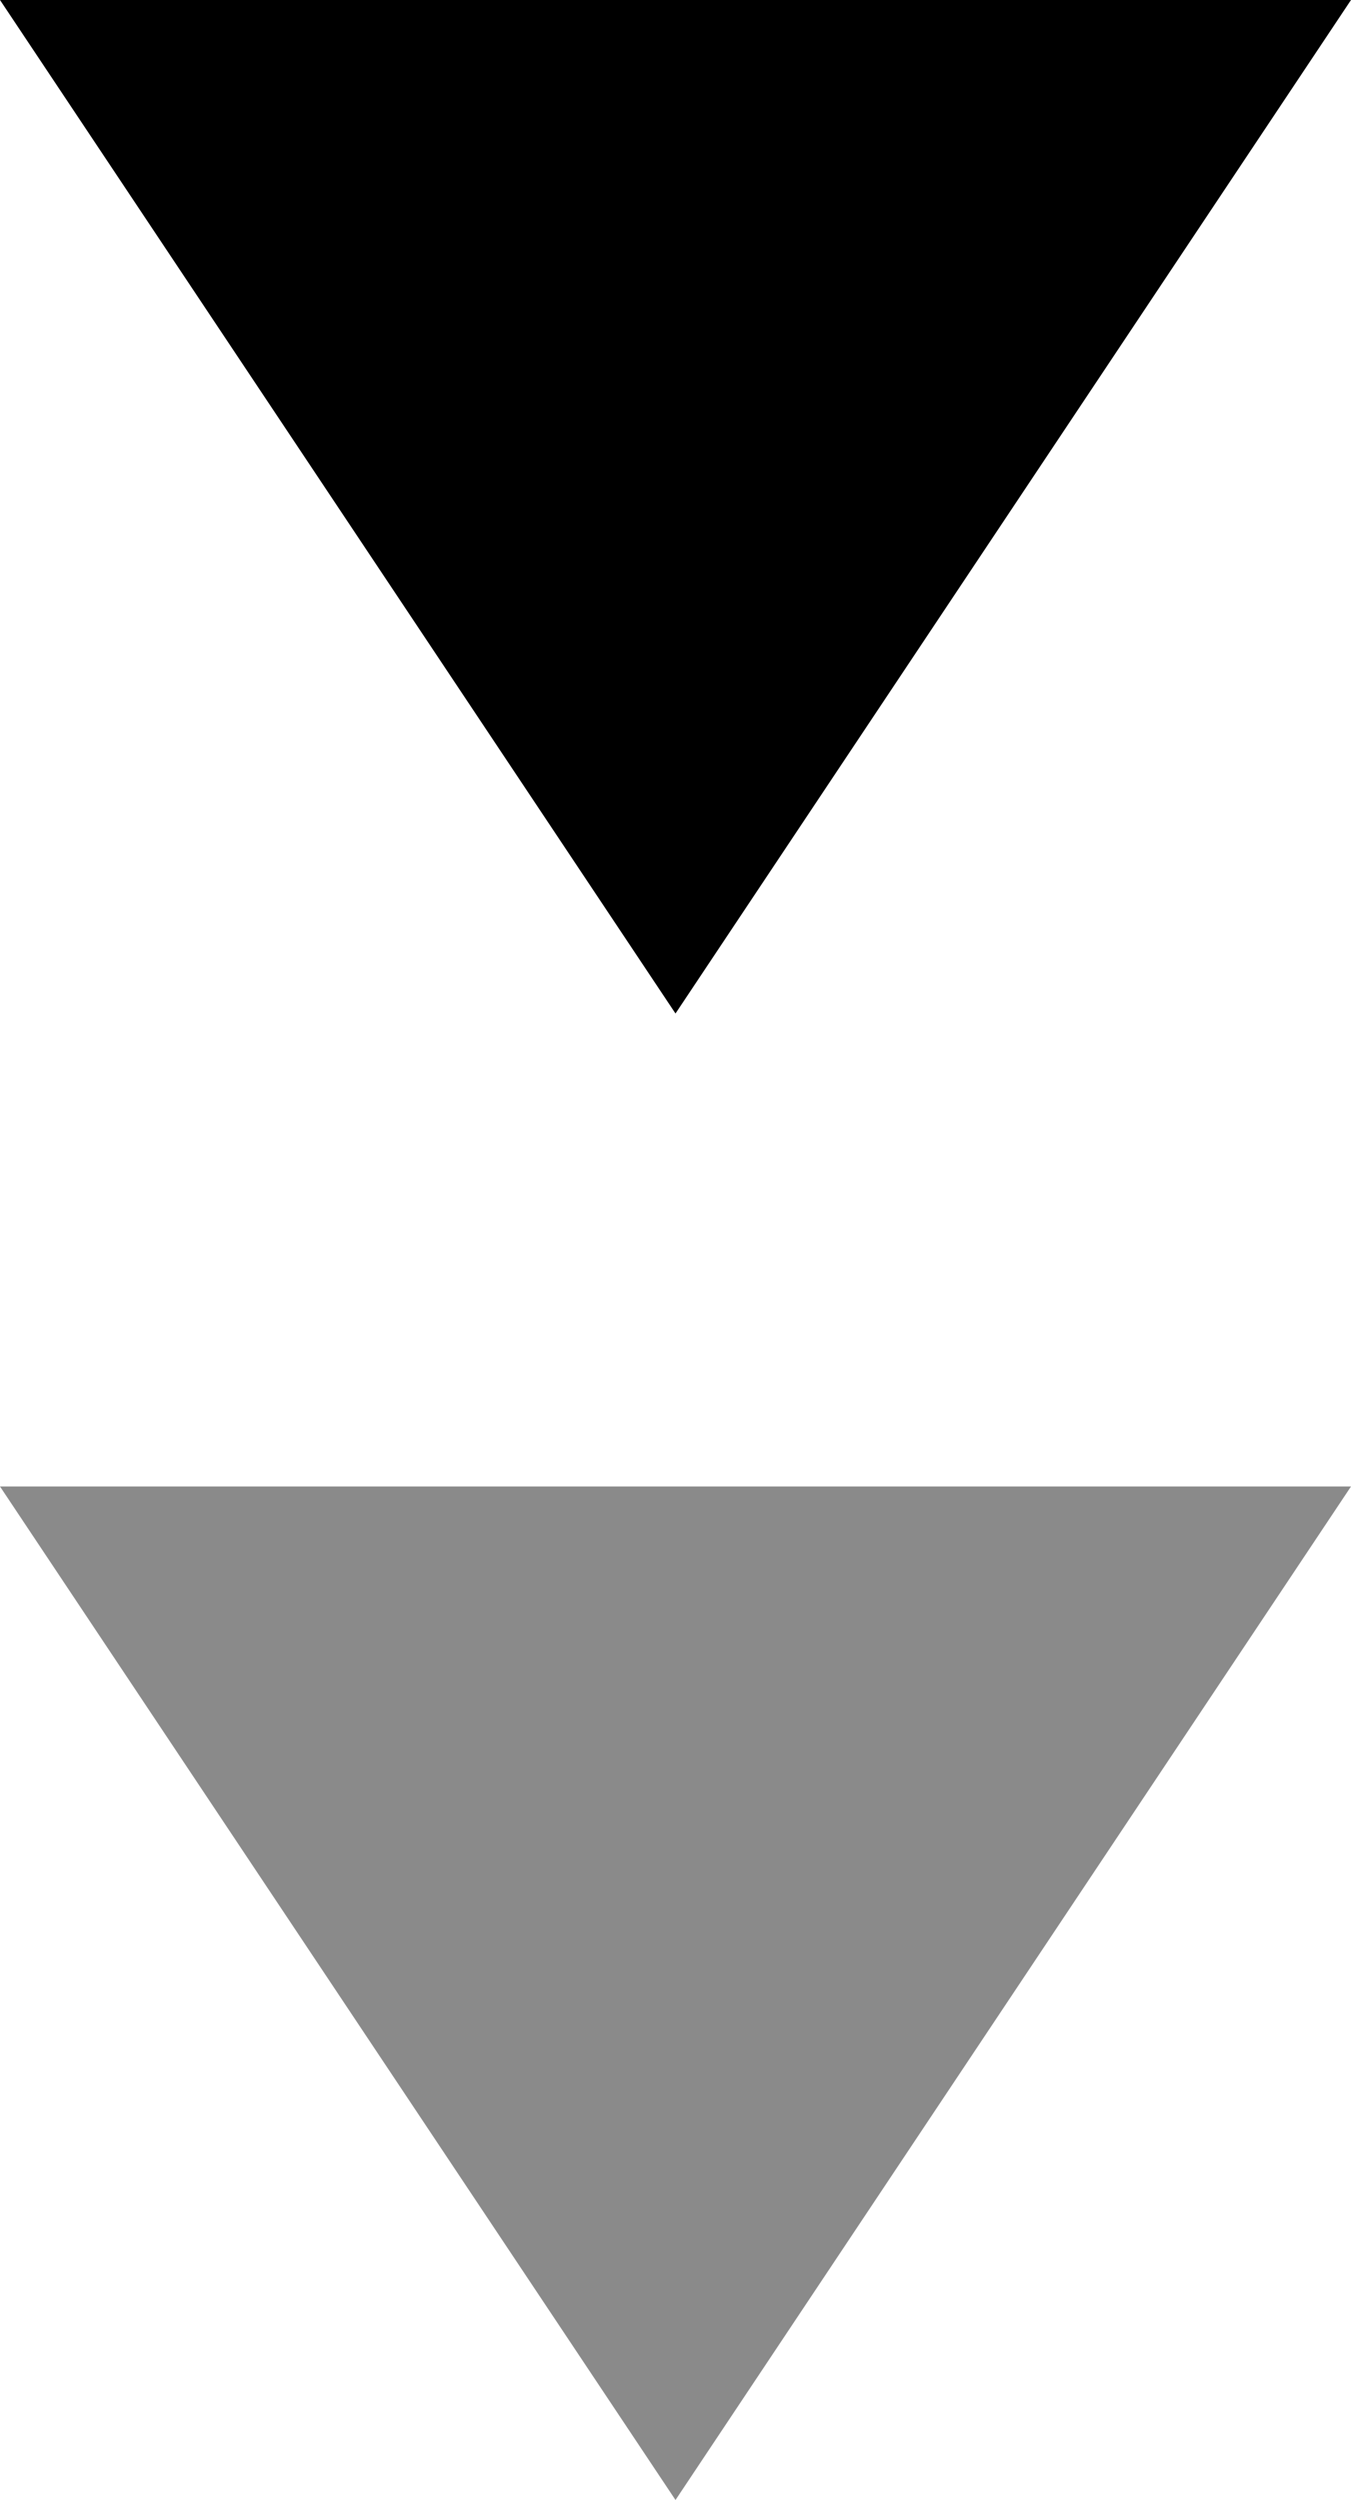
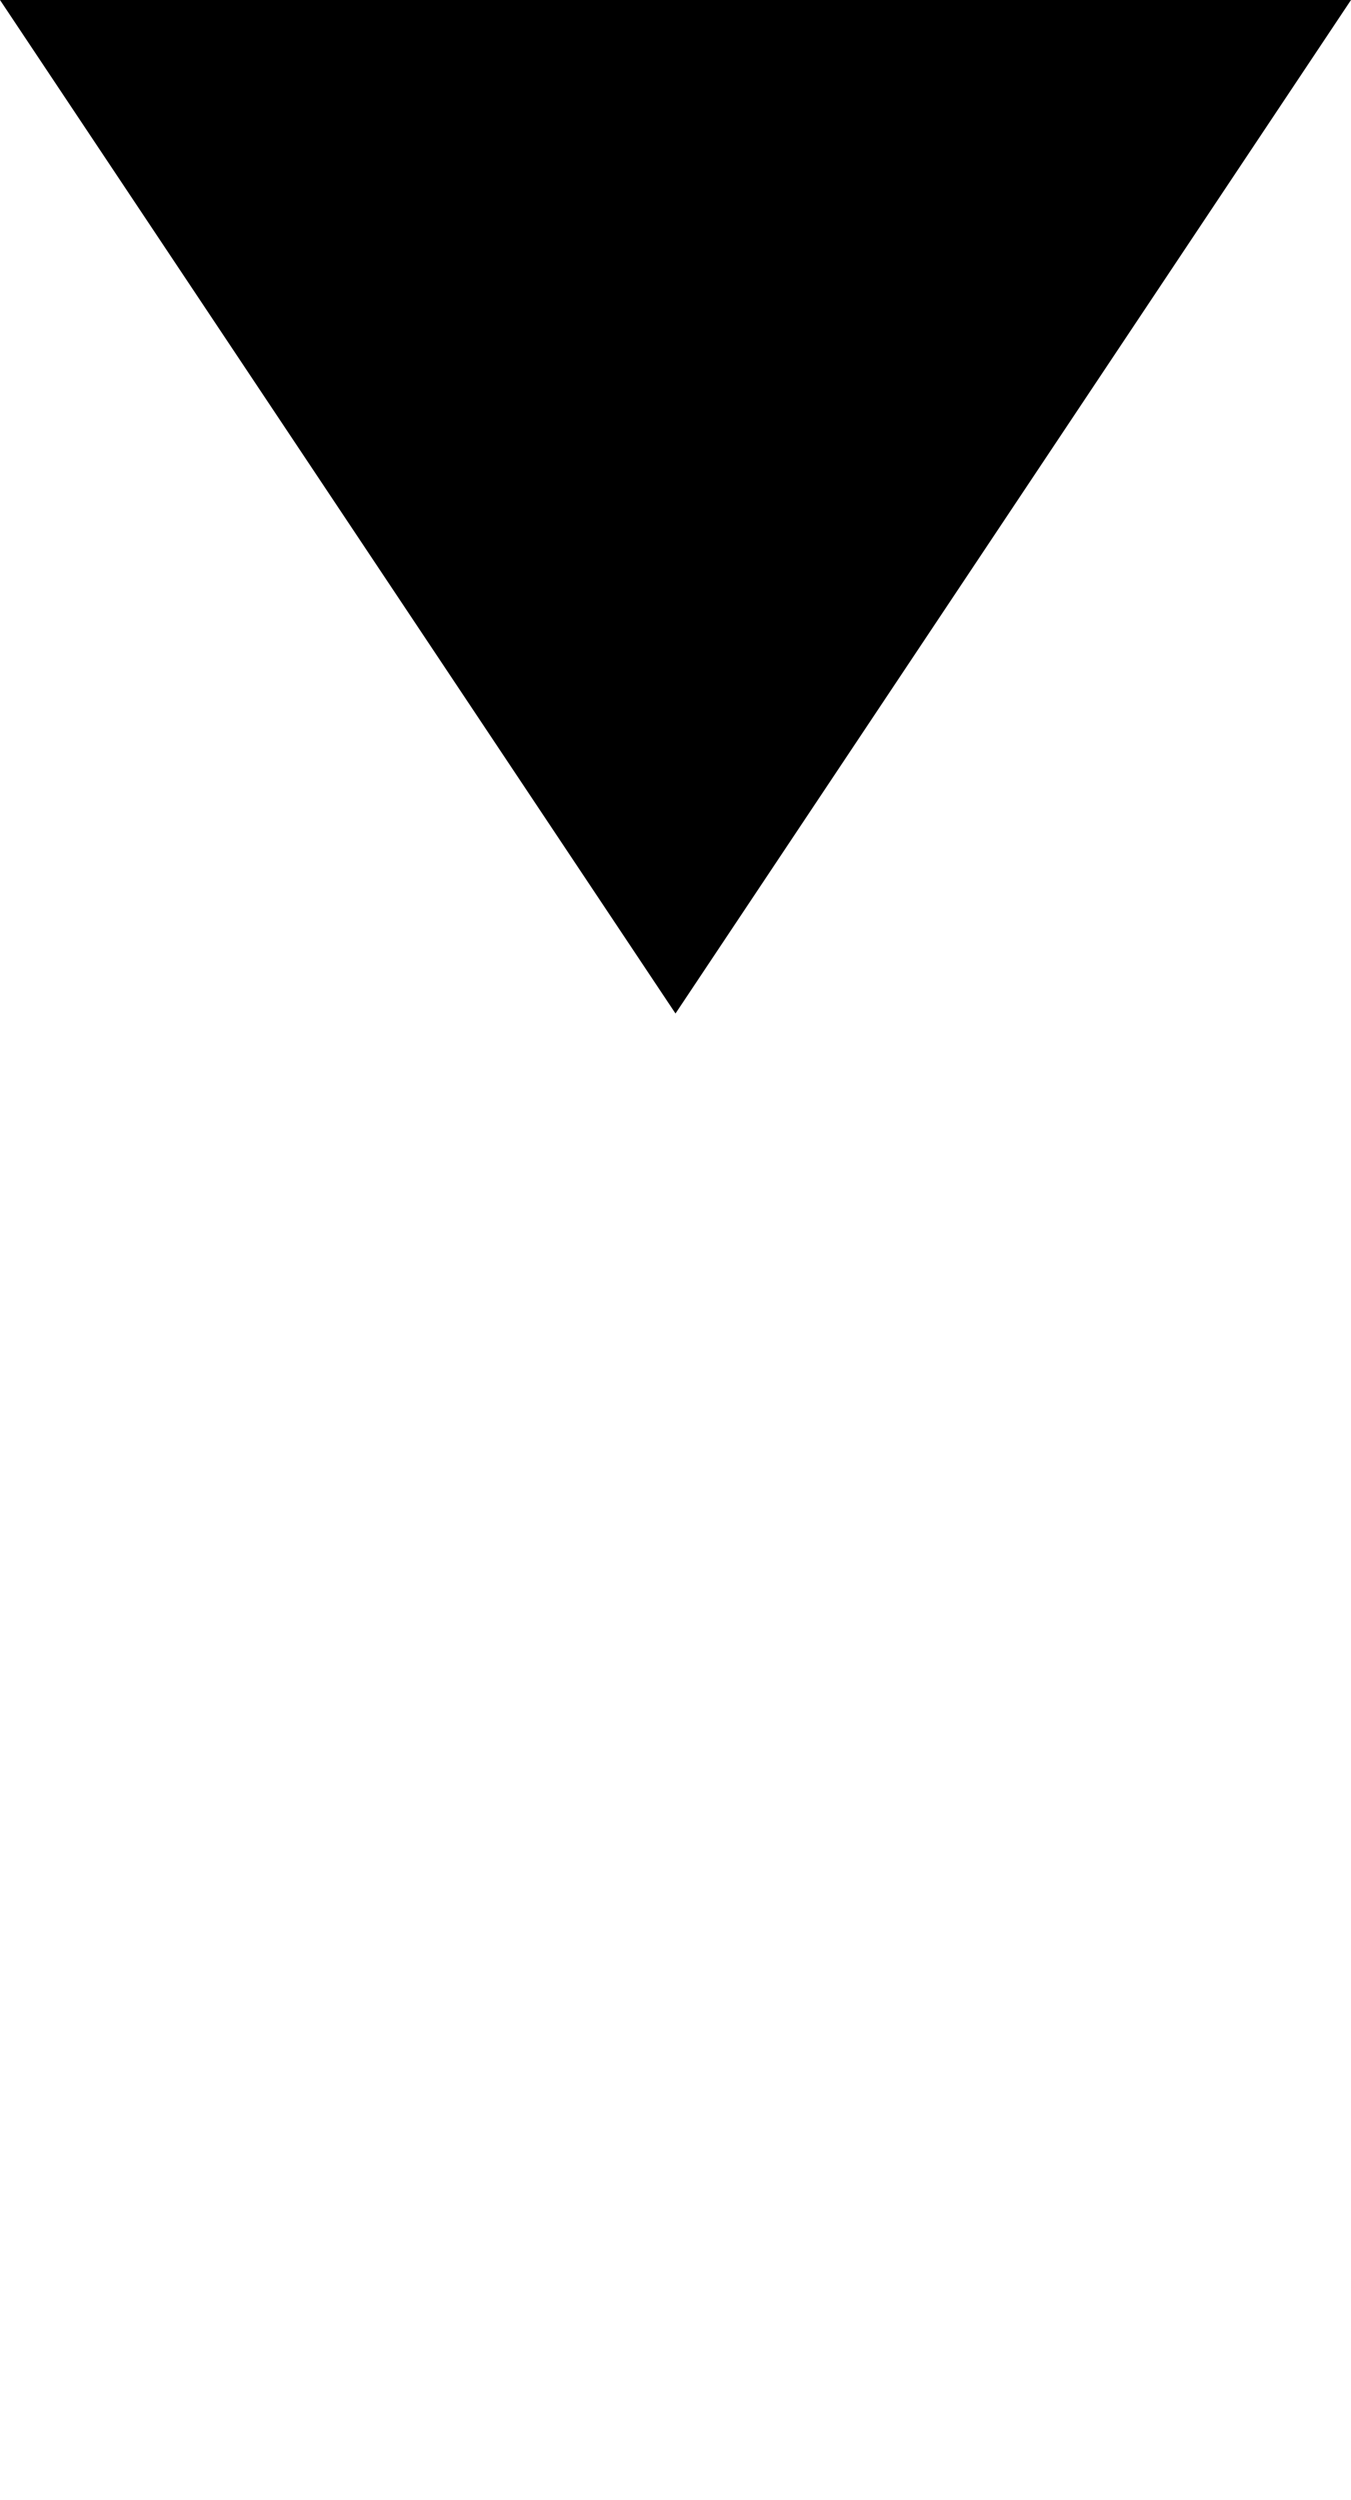
<svg xmlns="http://www.w3.org/2000/svg" height="18.5" viewBox="0 0 10 18.5" width="10">
  <g fill="none" fill-rule="evenodd">
    <path d="m5 0 5 7.5h-10z" fill="#000" transform="matrix(-1 -0 0 -1 10 7.5)" />
-     <path d="m5 11 5 7.5h-10z" fill="#8a8a8a" transform="matrix(-1 -0 0 -1 10 29.5)" />
  </g>
</svg>